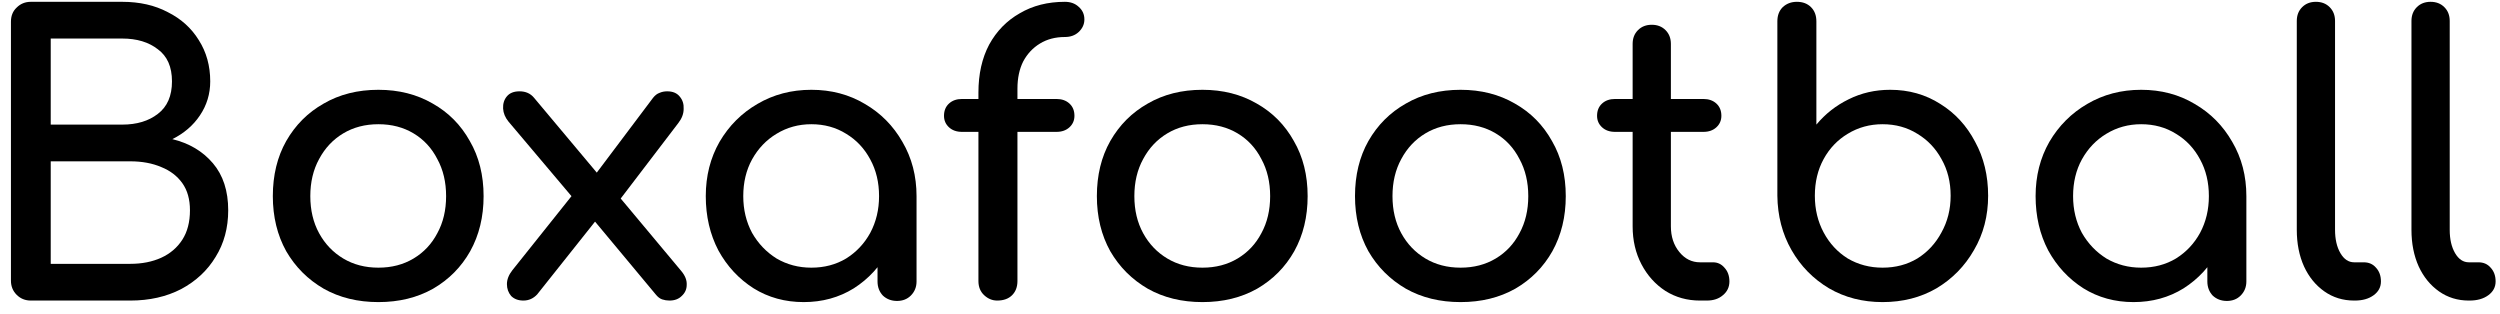
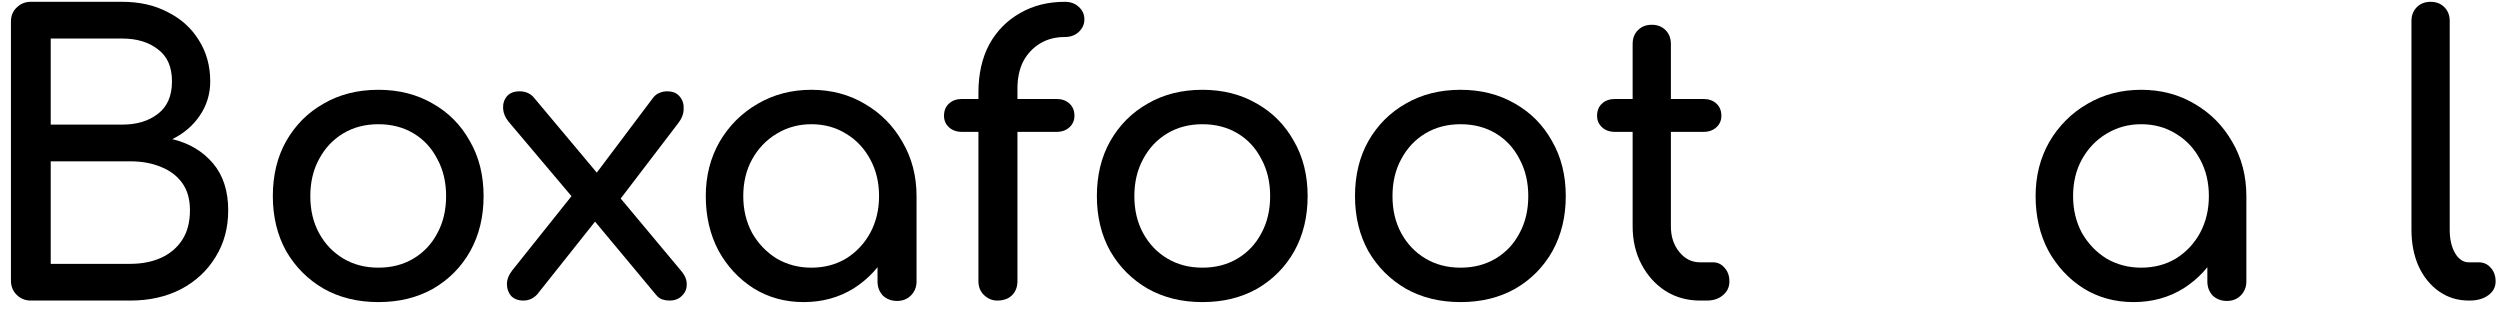
<svg xmlns="http://www.w3.org/2000/svg" width="183" height="23" viewBox="0 0 183 23" fill="none">
  <path d="M2.257 22.001C1.846 22.001 1.501 21.861 1.221 21.581C0.941 21.301 0.801 20.956 0.801 20.545V1.589C0.801 1.159 0.941 0.814 1.221 0.553C1.501 0.273 1.846 0.133 2.257 0.133H8.949C10.218 0.133 11.329 0.385 12.281 0.889C13.251 1.374 14.007 2.055 14.549 2.933C15.109 3.81 15.389 4.818 15.389 5.957C15.389 6.871 15.137 7.702 14.633 8.449C14.147 9.177 13.475 9.755 12.617 10.185C13.849 10.483 14.838 11.072 15.585 11.949C16.331 12.826 16.705 13.974 16.705 15.393C16.705 16.681 16.397 17.82 15.781 18.809C15.183 19.798 14.343 20.582 13.261 21.161C12.178 21.721 10.937 22.001 9.537 22.001H2.257ZM3.713 19.313H9.537C10.395 19.313 11.151 19.163 11.805 18.865C12.458 18.566 12.971 18.128 13.345 17.549C13.718 16.97 13.905 16.252 13.905 15.393C13.905 14.59 13.718 13.928 13.345 13.405C12.971 12.882 12.458 12.49 11.805 12.229C11.151 11.949 10.395 11.809 9.537 11.809H3.713V19.313ZM3.713 9.121H8.949C10.013 9.121 10.881 8.859 11.553 8.337C12.243 7.814 12.589 7.021 12.589 5.957C12.589 4.893 12.243 4.109 11.553 3.605C10.881 3.082 10.013 2.821 8.949 2.821H3.713V9.121Z" fill="black" />
  <path d="M27.699 22.113C26.187 22.113 24.852 21.786 23.695 21.133C22.538 20.461 21.623 19.546 20.951 18.389C20.298 17.213 19.971 15.869 19.971 14.357C19.971 12.826 20.298 11.482 20.951 10.325C21.623 9.149 22.538 8.234 23.695 7.581C24.852 6.909 26.187 6.573 27.699 6.573C29.192 6.573 30.518 6.909 31.675 7.581C32.833 8.234 33.738 9.149 34.391 10.325C35.063 11.482 35.399 12.826 35.399 14.357C35.399 15.869 35.072 17.213 34.419 18.389C33.766 19.546 32.861 20.461 31.703 21.133C30.546 21.786 29.211 22.113 27.699 22.113ZM27.699 19.593C28.67 19.593 29.529 19.369 30.275 18.921C31.022 18.473 31.601 17.857 32.011 17.073C32.441 16.289 32.655 15.383 32.655 14.357C32.655 13.33 32.441 12.425 32.011 11.641C31.601 10.838 31.022 10.213 30.275 9.765C29.529 9.317 28.67 9.093 27.699 9.093C26.729 9.093 25.87 9.317 25.123 9.765C24.377 10.213 23.788 10.838 23.359 11.641C22.93 12.425 22.715 13.33 22.715 14.357C22.715 15.383 22.93 16.289 23.359 17.073C23.788 17.857 24.377 18.473 25.123 18.921C25.87 19.369 26.729 19.593 27.699 19.593Z" fill="black" />
  <path d="M49.007 22.001C48.821 22.001 48.643 21.973 48.475 21.917C48.307 21.861 48.148 21.739 47.999 21.553L43.099 15.673L42.091 14.665L37.219 8.897C36.977 8.598 36.846 8.281 36.827 7.945C36.809 7.59 36.902 7.291 37.107 7.049C37.312 6.806 37.62 6.685 38.031 6.685C38.479 6.685 38.834 6.843 39.095 7.161L43.883 12.873L44.611 13.545L49.875 19.845C50.155 20.181 50.286 20.517 50.267 20.853C50.267 21.17 50.146 21.441 49.903 21.665C49.679 21.889 49.38 22.001 49.007 22.001ZM38.311 22.001C37.938 22.001 37.639 21.889 37.415 21.665C37.21 21.422 37.107 21.133 37.107 20.797C37.107 20.461 37.238 20.125 37.499 19.789L42.259 13.825L43.771 15.953L39.319 21.553C39.039 21.852 38.703 22.001 38.311 22.001ZM45.227 14.805L43.295 13.153L47.803 7.161C47.953 6.974 48.111 6.853 48.279 6.797C48.447 6.722 48.634 6.685 48.839 6.685C49.25 6.685 49.558 6.815 49.763 7.077C49.968 7.319 50.062 7.618 50.043 7.973C50.043 8.327 49.913 8.673 49.651 9.009L45.227 14.805Z" fill="black" />
  <path d="M58.831 22.113C57.468 22.113 56.245 21.777 55.163 21.105C54.08 20.414 53.221 19.49 52.587 18.333C51.971 17.157 51.663 15.832 51.663 14.357C51.663 12.882 51.999 11.557 52.671 10.381C53.361 9.205 54.285 8.281 55.443 7.609C56.619 6.918 57.935 6.573 59.391 6.573C60.847 6.573 62.153 6.918 63.311 7.609C64.468 8.281 65.383 9.205 66.055 10.381C66.745 11.557 67.091 12.882 67.091 14.357H65.999C65.999 15.832 65.681 17.157 65.047 18.333C64.431 19.49 63.581 20.414 62.499 21.105C61.416 21.777 60.193 22.113 58.831 22.113ZM59.391 19.593C60.343 19.593 61.192 19.369 61.939 18.921C62.685 18.454 63.273 17.829 63.703 17.045C64.132 16.242 64.347 15.346 64.347 14.357C64.347 13.349 64.132 12.453 63.703 11.669C63.273 10.866 62.685 10.241 61.939 9.793C61.192 9.326 60.343 9.093 59.391 9.093C58.457 9.093 57.608 9.326 56.843 9.793C56.096 10.241 55.499 10.866 55.051 11.669C54.621 12.453 54.407 13.349 54.407 14.357C54.407 15.346 54.621 16.242 55.051 17.045C55.499 17.829 56.096 18.454 56.843 18.921C57.608 19.369 58.457 19.593 59.391 19.593ZM65.663 22.029C65.252 22.029 64.907 21.898 64.627 21.637C64.365 21.357 64.235 21.012 64.235 20.601V16.317L64.767 13.349L67.091 14.357V20.601C67.091 21.012 66.951 21.357 66.671 21.637C66.409 21.898 66.073 22.029 65.663 22.029Z" fill="black" />
  <path d="M72.993 22.001C72.638 22.001 72.321 21.87 72.041 21.609C71.761 21.348 71.621 21.002 71.621 20.573V6.769C71.621 5.425 71.882 4.258 72.405 3.269C72.946 2.279 73.693 1.514 74.645 0.973C75.597 0.413 76.698 0.133 77.949 0.133C78.36 0.133 78.696 0.254 78.957 0.497C79.237 0.739 79.377 1.047 79.377 1.421C79.377 1.775 79.237 2.083 78.957 2.345C78.696 2.587 78.36 2.709 77.949 2.709C77.258 2.709 76.652 2.867 76.129 3.185C75.606 3.502 75.196 3.941 74.897 4.501C74.617 5.061 74.477 5.723 74.477 6.489V20.573C74.477 21.002 74.346 21.348 74.085 21.609C73.824 21.87 73.46 22.001 72.993 22.001ZM70.417 9.653C70.025 9.653 69.708 9.541 69.465 9.317C69.222 9.093 69.101 8.813 69.101 8.477C69.101 8.103 69.222 7.805 69.465 7.581C69.708 7.357 70.025 7.245 70.417 7.245H77.333C77.725 7.245 78.042 7.357 78.285 7.581C78.528 7.805 78.649 8.103 78.649 8.477C78.649 8.813 78.528 9.093 78.285 9.317C78.042 9.541 77.725 9.653 77.333 9.653H70.417Z" fill="black" />
  <path d="M88.019 22.113C86.507 22.113 85.173 21.786 84.016 21.133C82.858 20.461 81.944 19.546 81.272 18.389C80.618 17.213 80.291 15.869 80.291 14.357C80.291 12.826 80.618 11.482 81.272 10.325C81.944 9.149 82.858 8.234 84.016 7.581C85.173 6.909 86.507 6.573 88.019 6.573C89.513 6.573 90.838 6.909 91.996 7.581C93.153 8.234 94.058 9.149 94.712 10.325C95.383 11.482 95.719 12.826 95.719 14.357C95.719 15.869 95.393 17.213 94.74 18.389C94.086 19.546 93.181 20.461 92.023 21.133C90.866 21.786 89.531 22.113 88.019 22.113ZM88.019 19.593C88.99 19.593 89.849 19.369 90.596 18.921C91.342 18.473 91.921 17.857 92.332 17.073C92.761 16.289 92.975 15.383 92.975 14.357C92.975 13.33 92.761 12.425 92.332 11.641C91.921 10.838 91.342 10.213 90.596 9.765C89.849 9.317 88.99 9.093 88.019 9.093C87.049 9.093 86.19 9.317 85.444 9.765C84.697 10.213 84.109 10.838 83.68 11.641C83.25 12.425 83.035 13.33 83.035 14.357C83.035 15.383 83.25 16.289 83.68 17.073C84.109 17.857 84.697 18.473 85.444 18.921C86.19 19.369 87.049 19.593 88.019 19.593Z" fill="black" />
  <path d="M106.914 22.113C105.402 22.113 104.067 21.786 102.91 21.133C101.753 20.461 100.838 19.546 100.166 18.389C99.513 17.213 99.186 15.869 99.186 14.357C99.186 12.826 99.513 11.482 100.166 10.325C100.838 9.149 101.753 8.234 102.91 7.581C104.067 6.909 105.402 6.573 106.914 6.573C108.407 6.573 109.733 6.909 110.89 7.581C112.047 8.234 112.953 9.149 113.606 10.325C114.278 11.482 114.614 12.826 114.614 14.357C114.614 15.869 114.287 17.213 113.634 18.389C112.981 19.546 112.075 20.461 110.918 21.133C109.761 21.786 108.426 22.113 106.914 22.113ZM106.914 19.593C107.885 19.593 108.743 19.369 109.49 18.921C110.237 18.473 110.815 17.857 111.226 17.073C111.655 16.289 111.87 15.383 111.87 14.357C111.87 13.33 111.655 12.425 111.226 11.641C110.815 10.838 110.237 10.213 109.49 9.765C108.743 9.317 107.885 9.093 106.914 9.093C105.943 9.093 105.085 9.317 104.338 9.765C103.591 10.213 103.003 10.838 102.574 11.641C102.145 12.425 101.93 13.33 101.93 14.357C101.93 15.383 102.145 16.289 102.574 17.073C103.003 17.857 103.591 18.473 104.338 18.921C105.085 19.369 105.943 19.593 106.914 19.593Z" fill="black" />
  <path d="M124.437 22.001C123.503 22.001 122.663 21.767 121.917 21.301C121.17 20.816 120.582 20.162 120.153 19.341C119.723 18.52 119.509 17.596 119.509 16.569V3.213C119.509 2.802 119.639 2.466 119.901 2.205C120.162 1.943 120.498 1.813 120.909 1.813C121.319 1.813 121.655 1.943 121.917 2.205C122.178 2.466 122.309 2.802 122.309 3.213V16.569C122.309 17.316 122.514 17.941 122.925 18.445C123.335 18.949 123.839 19.201 124.437 19.201H125.389C125.725 19.201 126.005 19.331 126.229 19.593C126.471 19.854 126.593 20.19 126.593 20.601C126.593 21.012 126.434 21.348 126.117 21.609C125.818 21.87 125.426 22.001 124.941 22.001H124.437ZM118.221 9.653C117.829 9.653 117.511 9.541 117.269 9.317C117.026 9.093 116.905 8.813 116.905 8.477C116.905 8.103 117.026 7.805 117.269 7.581C117.511 7.357 117.829 7.245 118.221 7.245H124.689C125.081 7.245 125.398 7.357 125.641 7.581C125.883 7.805 126.005 8.103 126.005 8.477C126.005 8.813 125.883 9.093 125.641 9.317C125.398 9.541 125.081 9.653 124.689 9.653H118.221Z" fill="black" />
-   <path d="M137.803 22.113C136.347 22.113 135.04 21.777 133.883 21.105C132.725 20.414 131.811 19.481 131.139 18.305C130.467 17.129 130.121 15.803 130.103 14.329V1.561C130.103 1.131 130.233 0.786 130.495 0.525C130.775 0.263 131.12 0.133 131.531 0.133C131.96 0.133 132.305 0.263 132.567 0.525C132.828 0.786 132.959 1.131 132.959 1.561V9.121C133.612 8.337 134.396 7.721 135.311 7.273C136.244 6.806 137.261 6.573 138.363 6.573C139.725 6.573 140.948 6.918 142.031 7.609C143.113 8.281 143.963 9.205 144.579 10.381C145.213 11.538 145.531 12.854 145.531 14.329C145.531 15.803 145.185 17.129 144.495 18.305C143.823 19.481 142.908 20.414 141.751 21.105C140.593 21.777 139.277 22.113 137.803 22.113ZM137.803 19.593C138.755 19.593 139.604 19.369 140.351 18.921C141.097 18.454 141.685 17.82 142.115 17.017C142.563 16.214 142.787 15.318 142.787 14.329C142.787 13.321 142.563 12.425 142.115 11.641C141.685 10.857 141.097 10.241 140.351 9.793C139.604 9.326 138.755 9.093 137.803 9.093C136.869 9.093 136.02 9.326 135.255 9.793C134.508 10.241 133.92 10.857 133.491 11.641C133.061 12.425 132.847 13.321 132.847 14.329C132.847 15.318 133.061 16.214 133.491 17.017C133.92 17.82 134.508 18.454 135.255 18.921C136.02 19.369 136.869 19.593 137.803 19.593Z" fill="black" />
  <path d="M156.174 22.113C154.812 22.113 153.589 21.777 152.506 21.105C151.424 20.414 150.565 19.49 149.93 18.333C149.314 17.157 149.006 15.832 149.006 14.357C149.006 12.882 149.342 11.557 150.014 10.381C150.705 9.205 151.629 8.281 152.786 7.609C153.962 6.918 155.278 6.573 156.734 6.573C158.19 6.573 159.497 6.918 160.654 7.609C161.812 8.281 162.726 9.205 163.398 10.381C164.089 11.557 164.434 12.882 164.434 14.357H163.342C163.342 15.832 163.025 17.157 162.39 18.333C161.774 19.49 160.925 20.414 159.842 21.105C158.76 21.777 157.537 22.113 156.174 22.113ZM156.734 19.593C157.686 19.593 158.536 19.369 159.282 18.921C160.029 18.454 160.617 17.829 161.046 17.045C161.476 16.242 161.69 15.346 161.69 14.357C161.69 13.349 161.476 12.453 161.046 11.669C160.617 10.866 160.029 10.241 159.282 9.793C158.536 9.326 157.686 9.093 156.734 9.093C155.801 9.093 154.952 9.326 154.186 9.793C153.44 10.241 152.842 10.866 152.394 11.669C151.965 12.453 151.75 13.349 151.75 14.357C151.75 15.346 151.965 16.242 152.394 17.045C152.842 17.829 153.44 18.454 154.186 18.921C154.952 19.369 155.801 19.593 156.734 19.593ZM163.006 22.029C162.596 22.029 162.25 21.898 161.97 21.637C161.709 21.357 161.578 21.012 161.578 20.601V16.317L162.11 13.349L164.434 14.357V20.601C164.434 21.012 164.294 21.357 164.014 21.637C163.753 21.898 163.417 22.029 163.006 22.029Z" fill="black" />
-   <path d="M172.325 22.001C171.504 22.001 170.776 21.777 170.141 21.329C169.506 20.881 169.012 20.274 168.657 19.509C168.302 18.725 168.125 17.829 168.125 16.821V1.533C168.125 1.122 168.256 0.786 168.517 0.525C168.778 0.263 169.114 0.133 169.525 0.133C169.936 0.133 170.272 0.263 170.533 0.525C170.794 0.786 170.925 1.122 170.925 1.533V16.821C170.925 17.512 171.056 18.081 171.317 18.529C171.578 18.977 171.914 19.201 172.325 19.201H173.025C173.398 19.201 173.697 19.331 173.921 19.593C174.164 19.854 174.285 20.19 174.285 20.601C174.285 21.012 174.108 21.348 173.753 21.609C173.398 21.87 172.941 22.001 172.381 22.001H172.325Z" fill="black" />
  <path d="M180.719 22.001C179.898 22.001 179.17 21.777 178.535 21.329C177.901 20.881 177.406 20.274 177.051 19.509C176.697 18.725 176.519 17.829 176.519 16.821V1.533C176.519 1.122 176.65 0.786 176.911 0.525C177.173 0.263 177.509 0.133 177.919 0.133C178.33 0.133 178.666 0.263 178.927 0.525C179.189 0.786 179.319 1.122 179.319 1.533V16.821C179.319 17.512 179.45 18.081 179.711 18.529C179.973 18.977 180.309 19.201 180.719 19.201H181.419C181.793 19.201 182.091 19.331 182.315 19.593C182.558 19.854 182.679 20.19 182.679 20.601C182.679 21.012 182.502 21.348 182.147 21.609C181.793 21.87 181.335 22.001 180.775 22.001H180.719Z" fill="black" />
</svg>